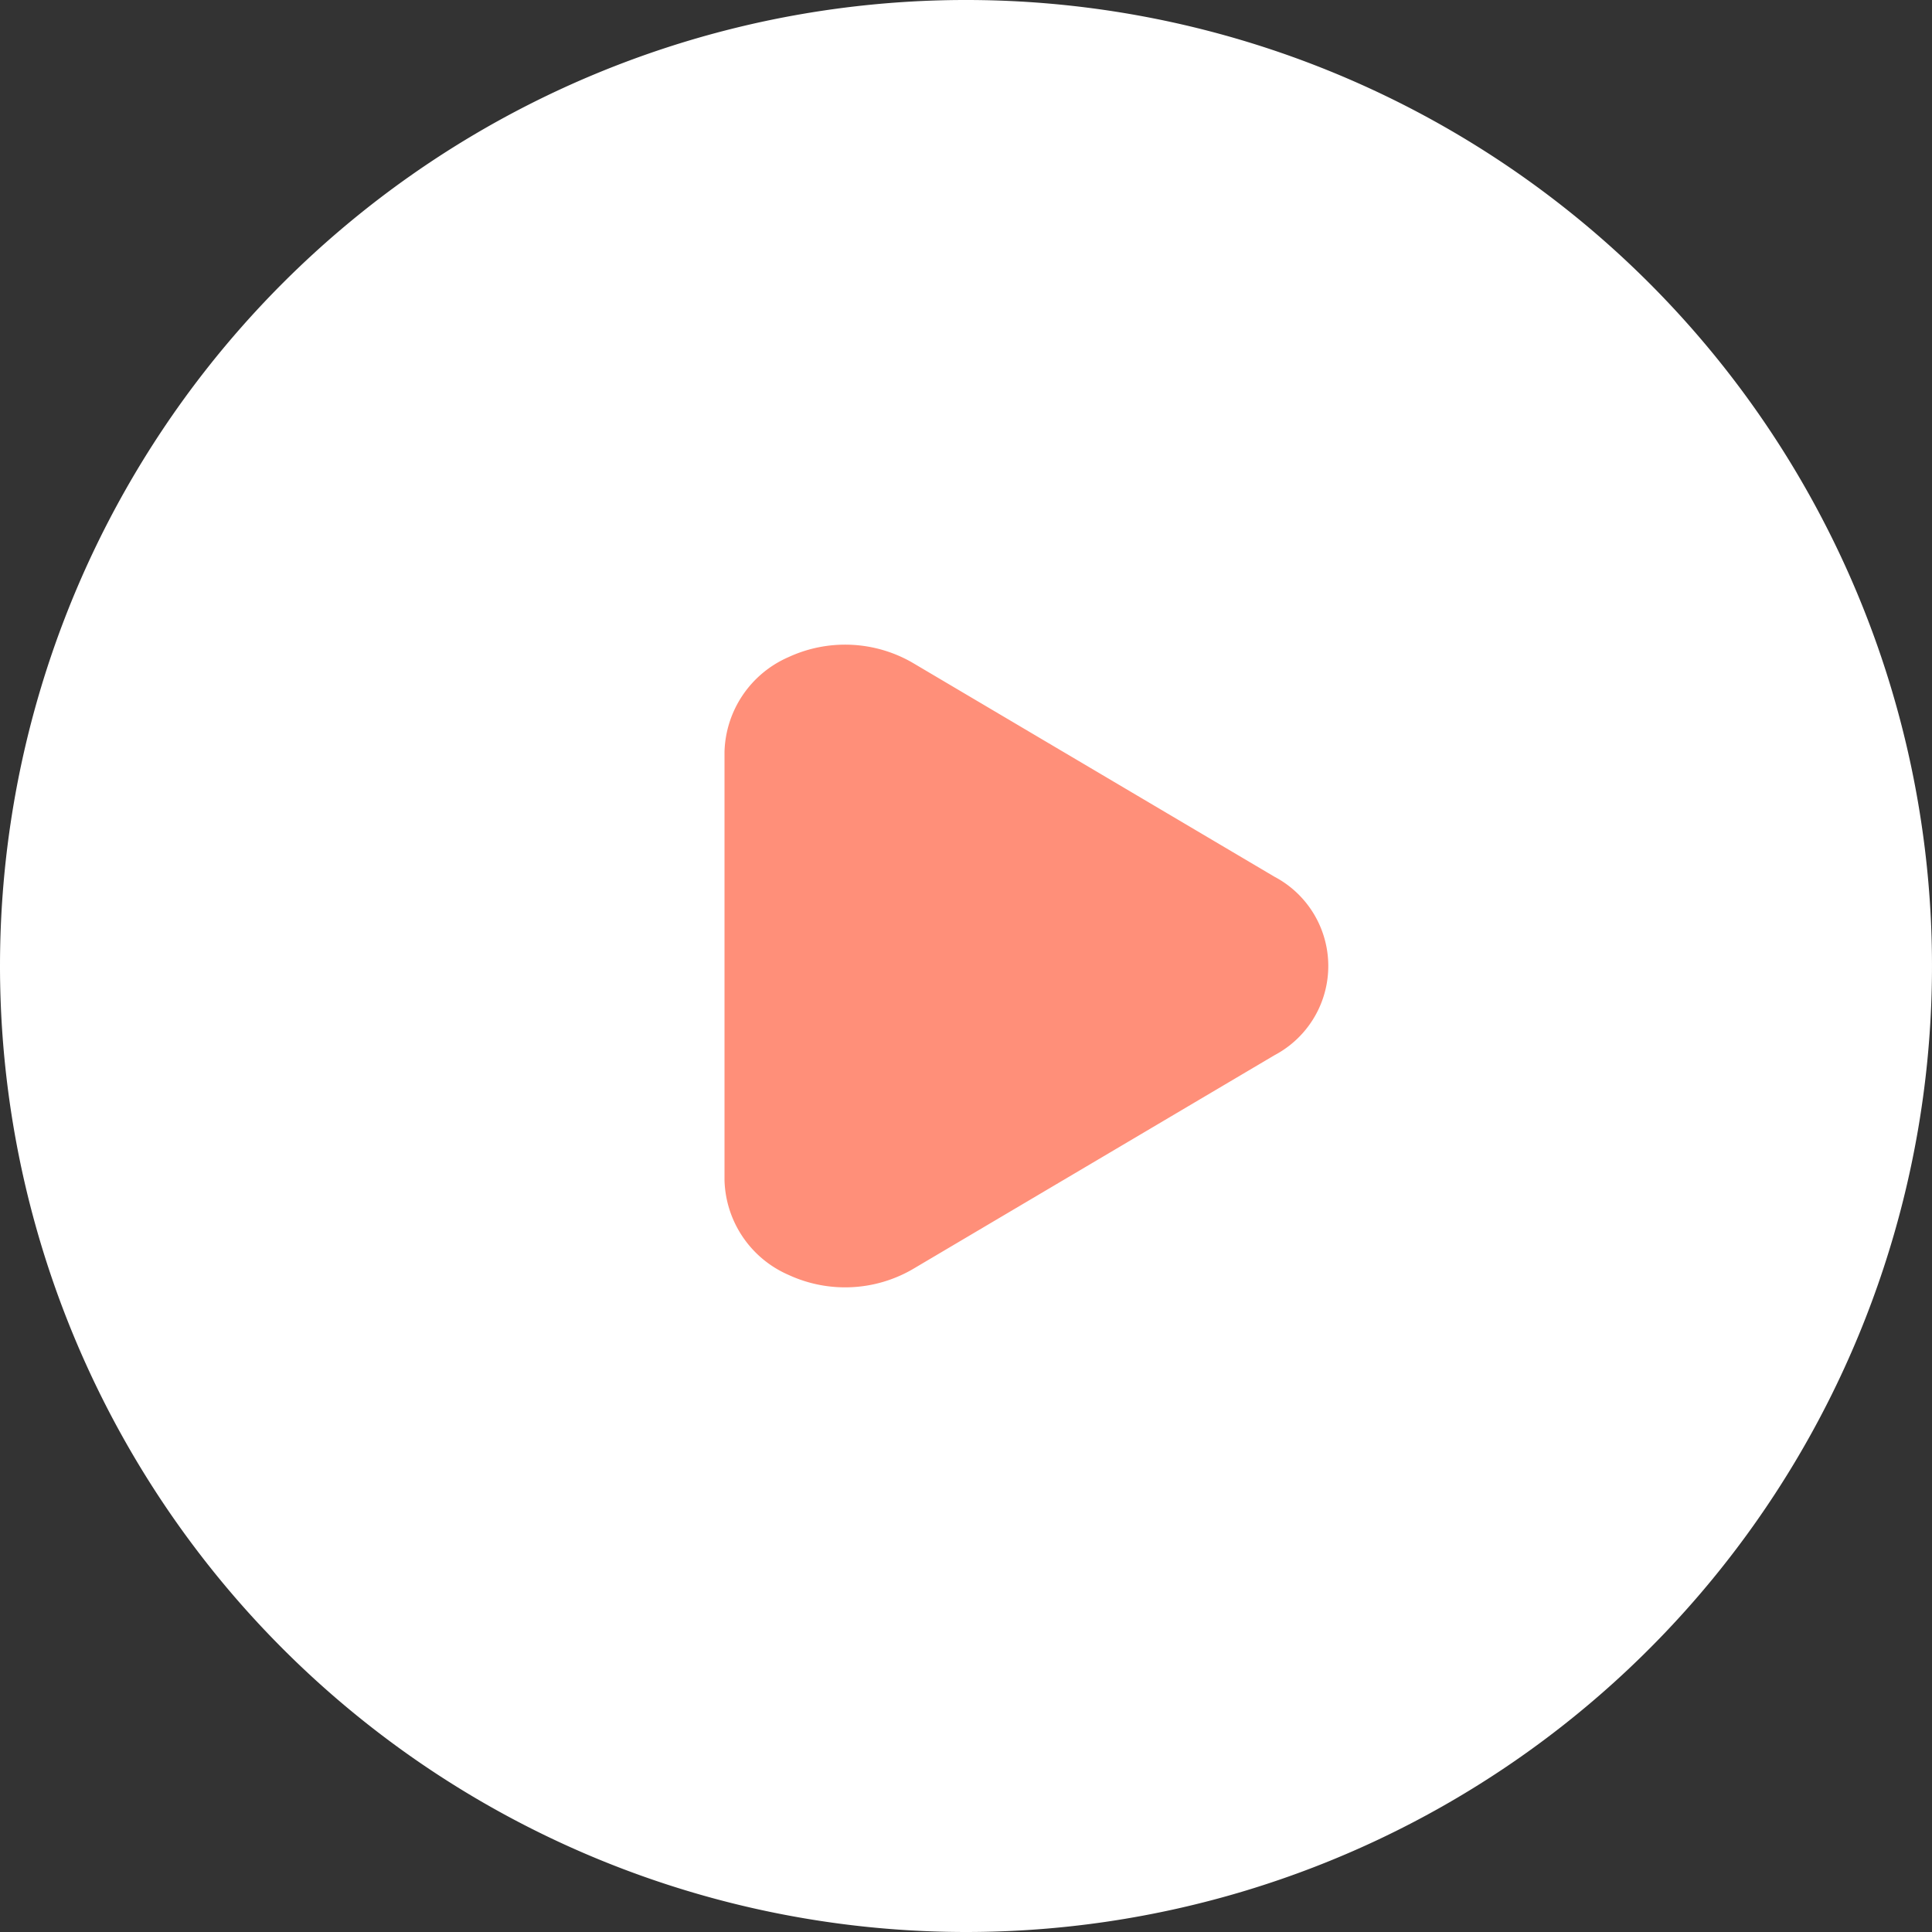
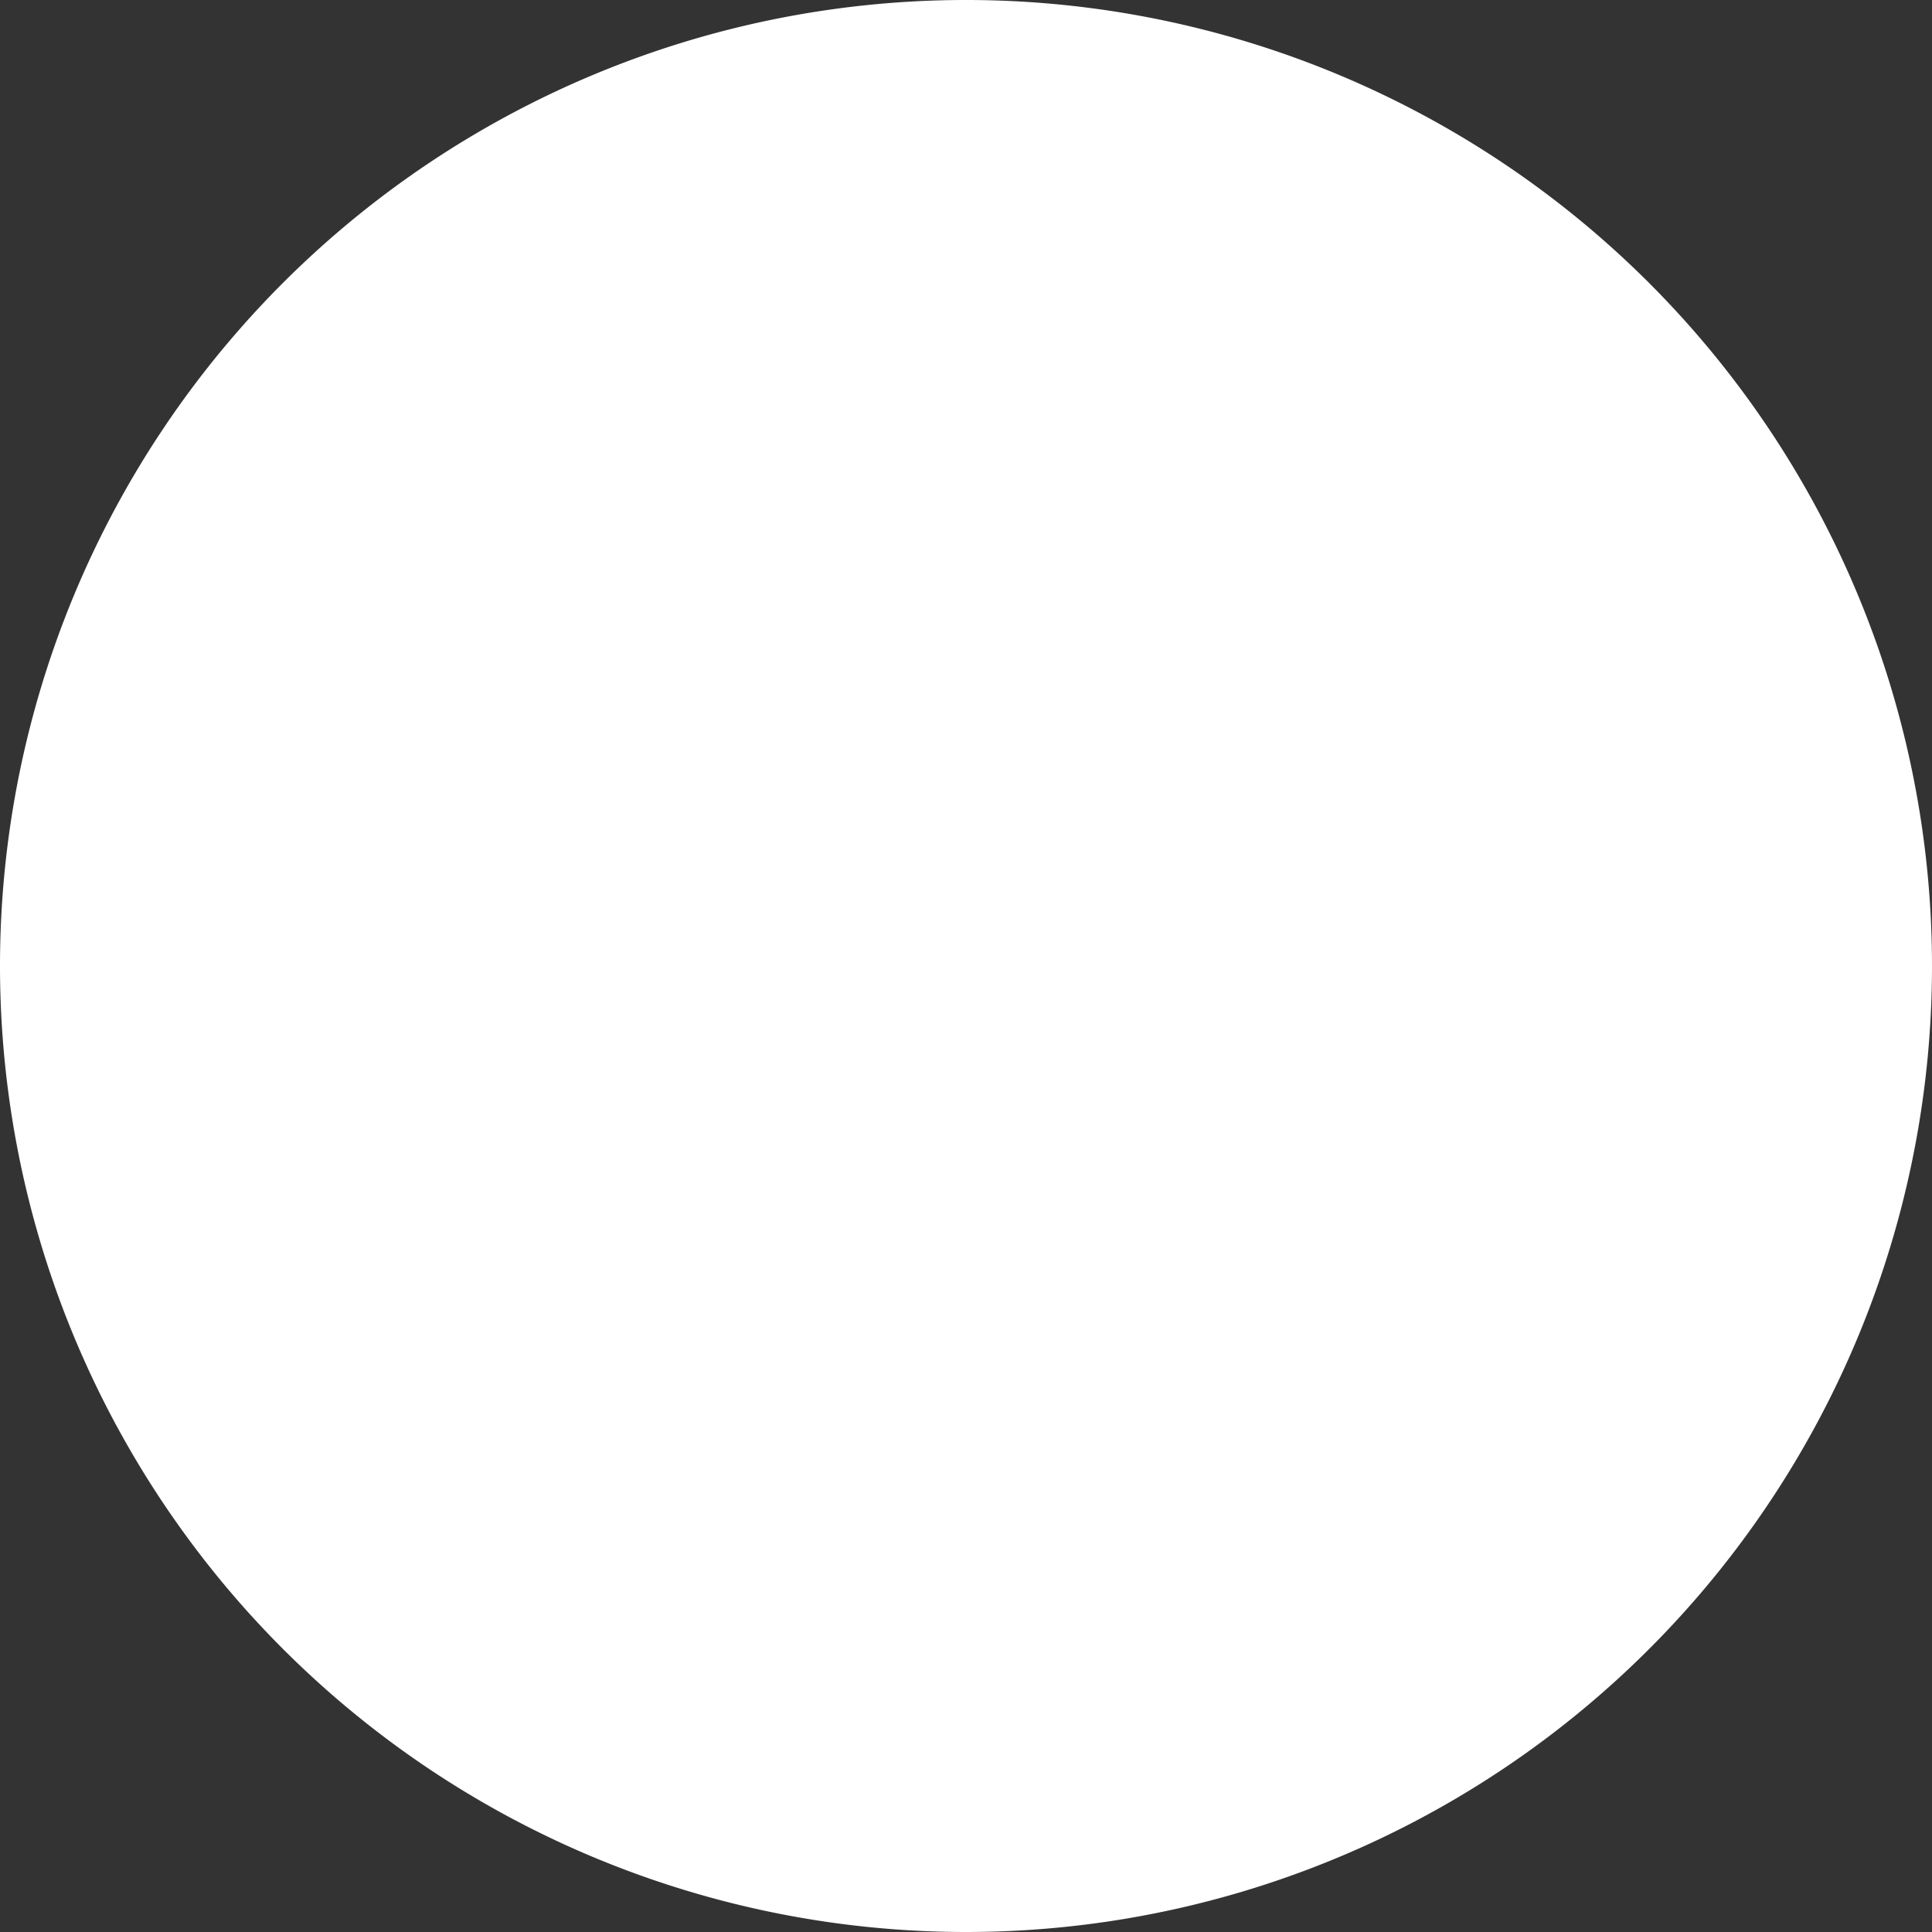
<svg xmlns="http://www.w3.org/2000/svg" width="46.066" height="46.066" viewBox="0 0 46.066 46.066">
  <rect x="0" y="0" width="46.066" height="46.066" fill="#333333" stroke="none" />
  <g id="Group_12508" data-name="Group 12508" transform="translate(-457.6 -2283.6)">
    <g id="play" transform="translate(457.6 2283.6)">
      <path id="Path_10143" data-name="Path 10143" d="M27.833,50.866A23.033,23.033,0,1,0,4.8,27.833,23.039,23.039,0,0,0,27.833,50.866Z" transform="translate(-4.8 -4.8)" fill="#fff" fill-rule="evenodd" />
    </g>
-     <path id="Path_10145" data-name="Path 10145" d="M23.675,17.226a3.213,3.213,0,0,0-2.951-.128A2.537,2.537,0,0,0,19.2,19.354V29.57a2.537,2.537,0,0,0,1.524,2.256,3.213,3.213,0,0,0,2.951-.128l8.637-5.108a2.406,2.406,0,0,0,0-4.257Z" transform="translate(455.675 2282.171)" fill="#ff8f79" fill-rule="evenodd" />
  </g>
</svg>